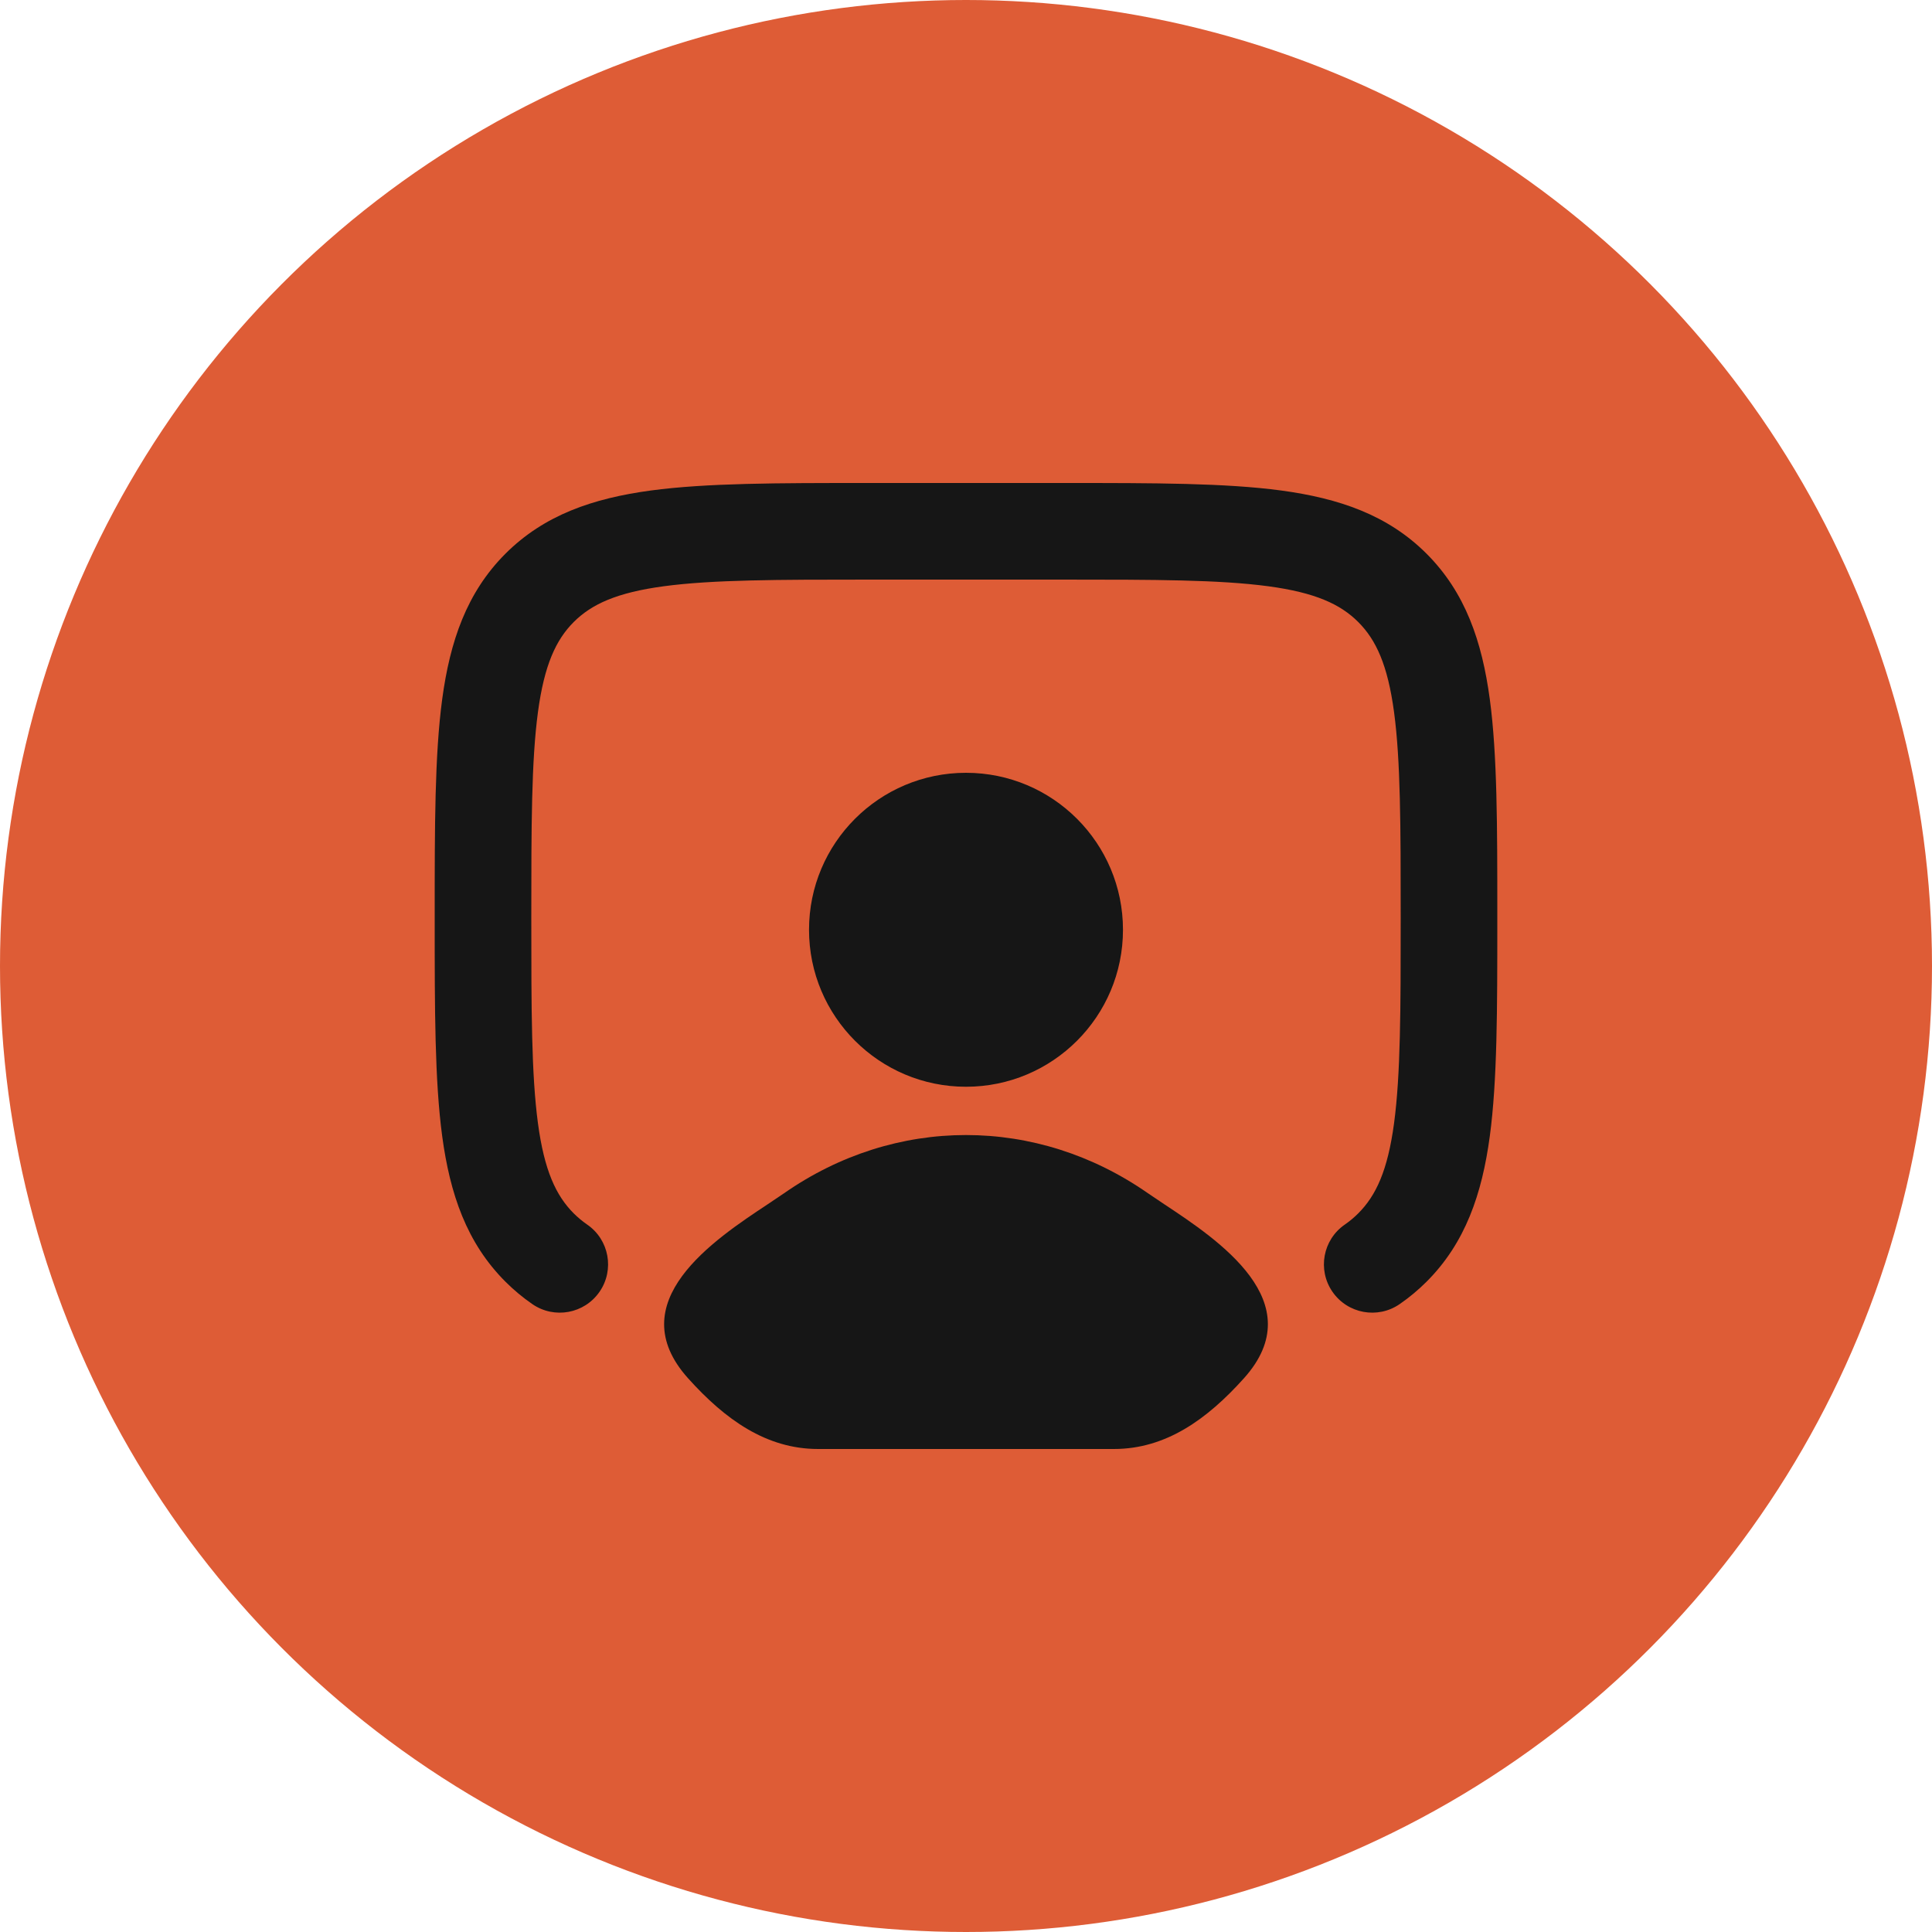
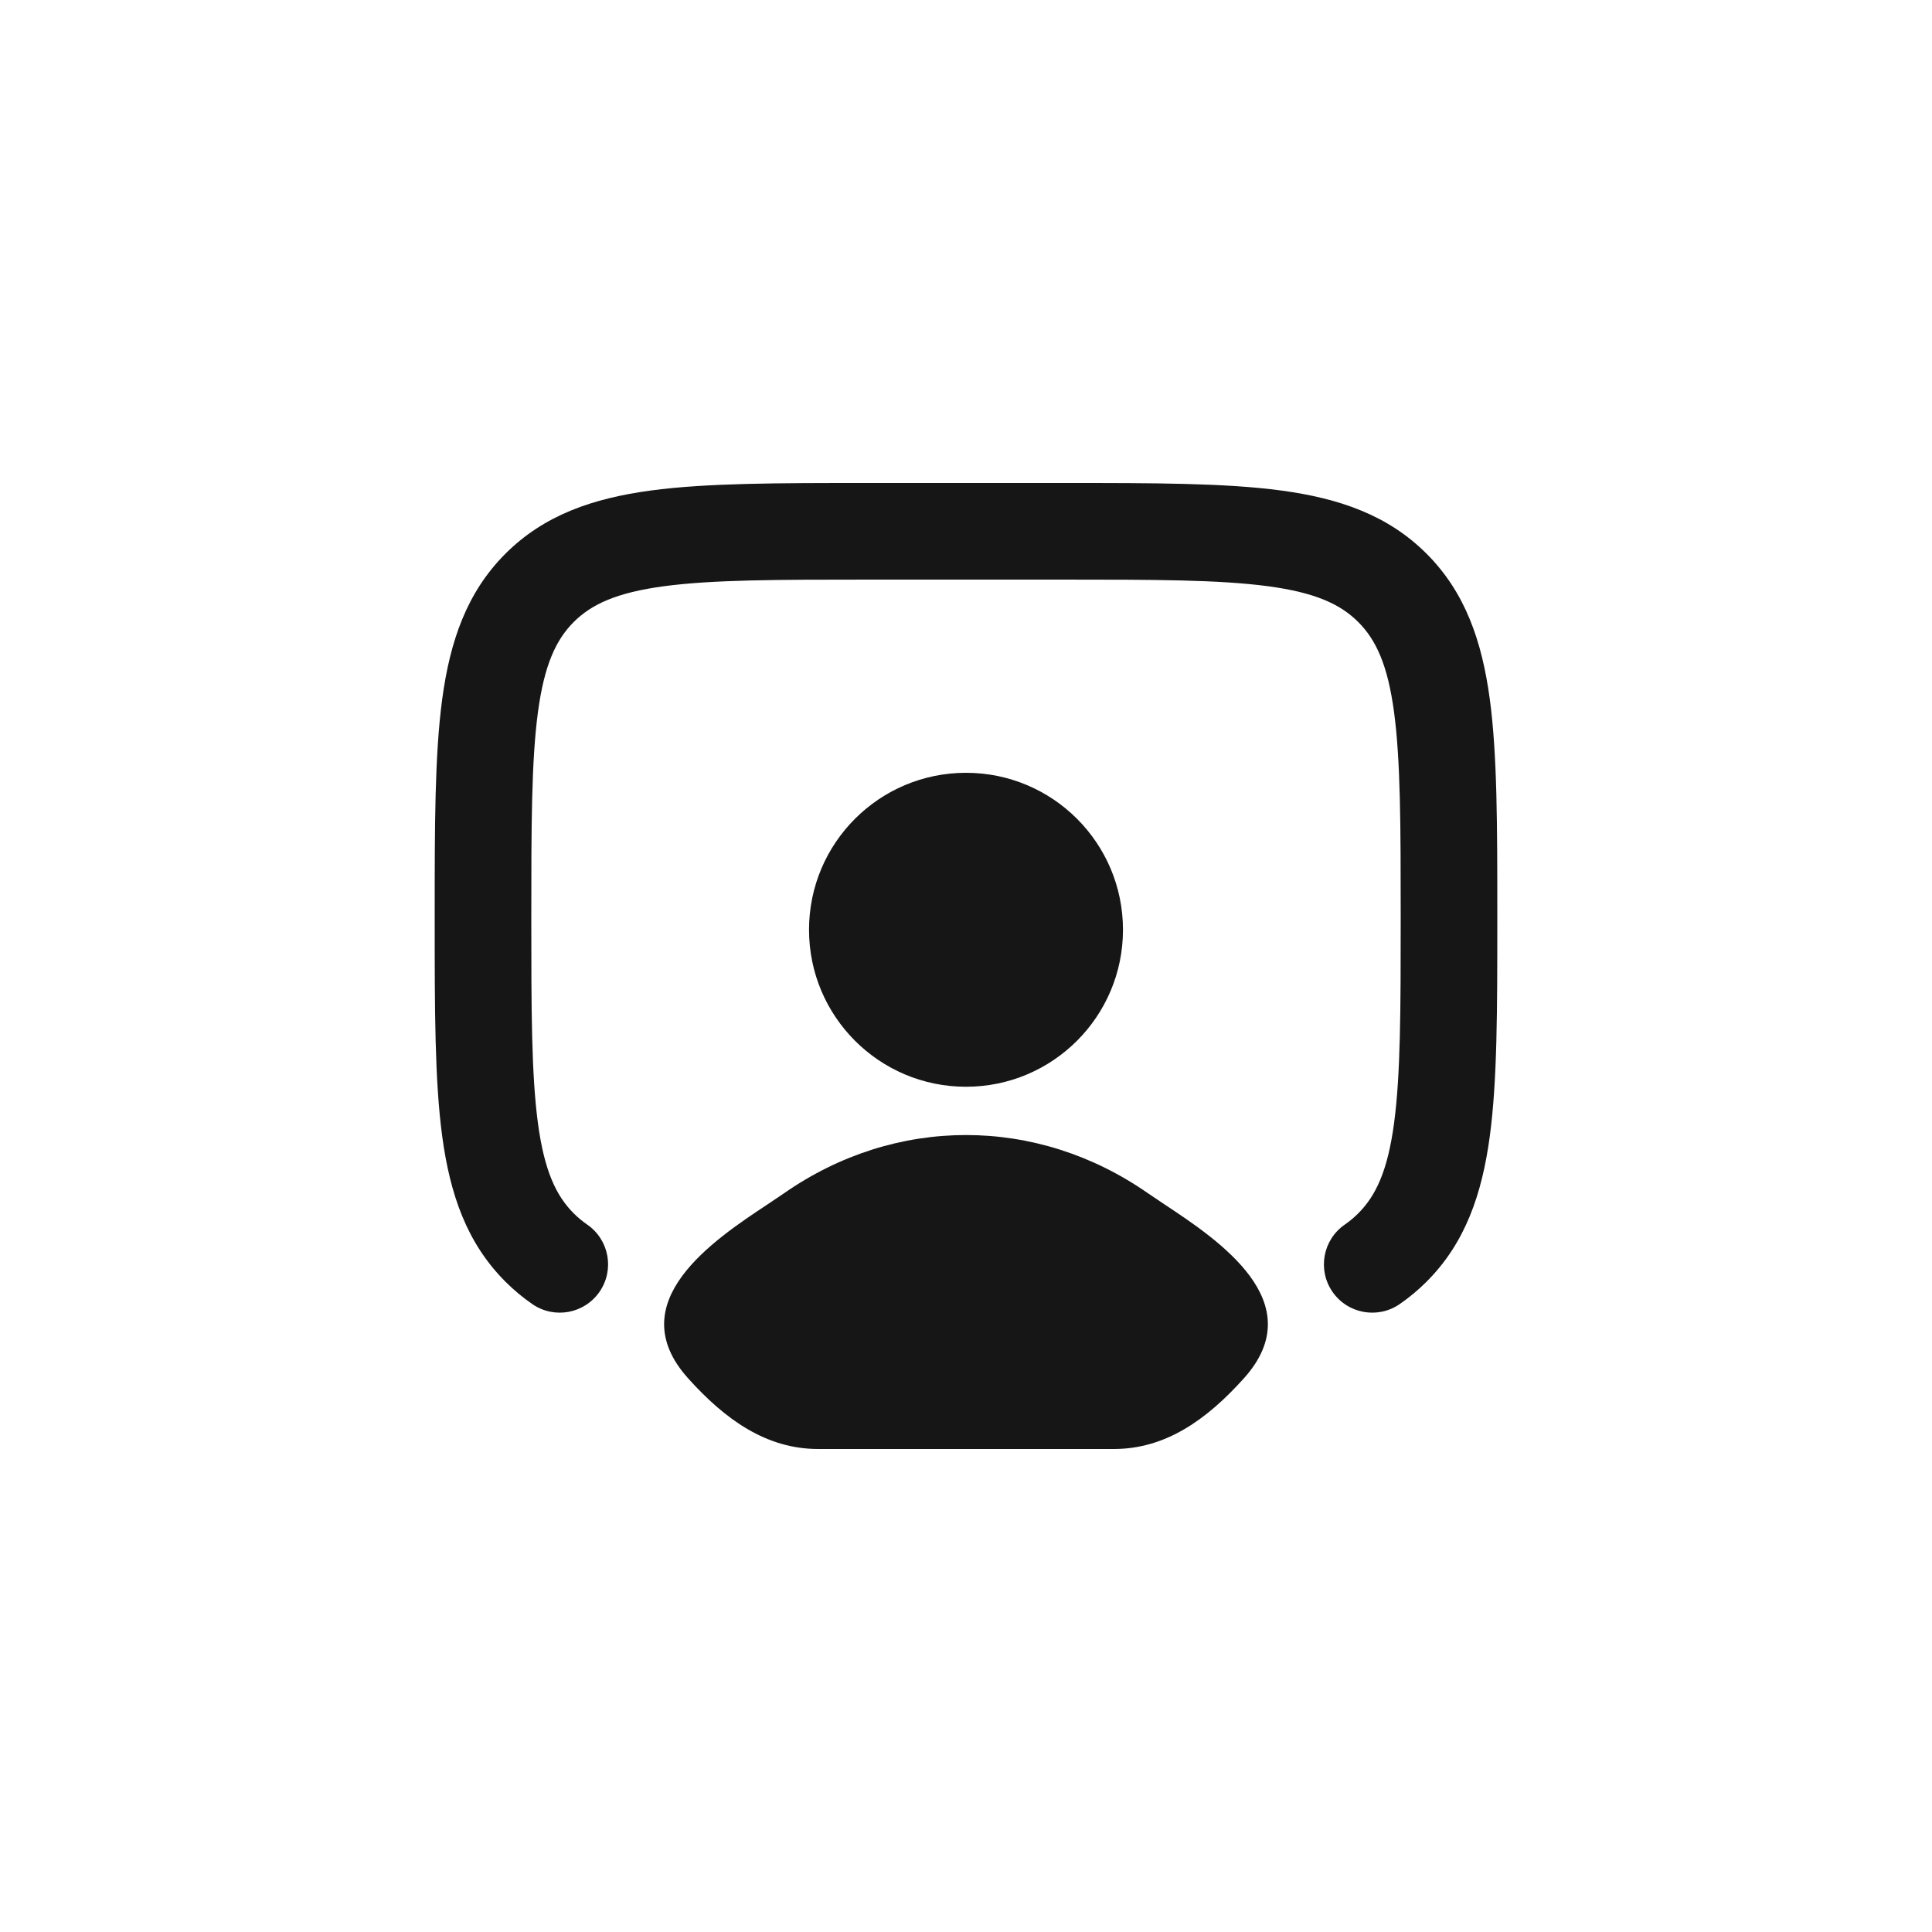
<svg xmlns="http://www.w3.org/2000/svg" width="48" height="48" viewBox="0 0 48 48" fill="none">
-   <circle cx="24" cy="24" r="24" fill="#DE5C36" />
  <path d="M21.512 12H26.488C28.676 12 30.44 12 31.827 12.186C33.267 12.38 34.48 12.794 35.443 13.757C36.406 14.72 36.82 15.933 37.014 17.373C37.2 18.76 37.2 20.524 37.2 22.712V22.888C37.2 25.076 37.2 26.84 37.014 28.227C36.82 29.667 36.406 30.88 35.443 31.843C35.235 32.05 35.013 32.236 34.773 32.401C34.227 32.777 33.48 32.639 33.104 32.093C32.728 31.547 32.866 30.8 33.412 30.424C33.53 30.342 33.641 30.25 33.745 30.146C34.188 29.703 34.477 29.081 34.635 27.907C34.797 26.698 34.8 25.097 34.8 22.8C34.8 20.503 34.797 18.902 34.635 17.693C34.477 16.519 34.188 15.897 33.745 15.454C33.303 15.012 32.681 14.723 31.507 14.565C30.298 14.403 28.697 14.4 26.4 14.4H21.6C19.303 14.4 17.701 14.403 16.493 14.565C15.319 14.723 14.697 15.012 14.254 15.454C13.812 15.897 13.523 16.519 13.365 17.693C13.203 18.902 13.2 20.503 13.2 22.8C13.2 25.097 13.203 26.698 13.365 27.907C13.523 29.081 13.812 29.703 14.254 30.146C14.359 30.25 14.47 30.342 14.588 30.424C15.134 30.8 15.272 31.547 14.896 32.093C14.52 32.639 13.773 32.777 13.227 32.401C12.987 32.236 12.765 32.05 12.557 31.843C11.594 30.88 11.18 29.667 10.986 28.227C10.8 26.84 10.8 25.076 10.8 22.888V22.712C10.8 20.524 10.8 18.76 10.986 17.373C11.18 15.933 11.594 14.72 12.557 13.757C13.52 12.794 14.733 12.38 16.173 12.186C17.56 12 19.324 12 21.512 12Z" fill="#161616" />
-   <path d="M19.08 29.915C17.737 30.804 15.398 32.352 17.094 34.242C18.014 35.267 19.038 36 20.326 36H27.674C28.962 36 29.986 35.267 30.906 34.242C32.602 32.352 30.263 30.804 28.92 29.915C28.772 29.816 28.636 29.726 28.519 29.645C25.754 27.718 22.246 27.718 19.481 29.645C19.364 29.726 19.228 29.816 19.08 29.915Z" fill="#161616" />
+   <path d="M19.08 29.915C17.737 30.804 15.398 32.352 17.094 34.242C18.014 35.267 19.038 36 20.326 36H27.674C28.962 36 29.986 35.267 30.906 34.242C32.602 32.352 30.263 30.804 28.92 29.915C28.772 29.816 28.636 29.726 28.519 29.645C25.754 27.718 22.246 27.718 19.481 29.645C19.364 29.726 19.228 29.816 19.08 29.915" fill="#161616" />
  <path d="M24 27C26.154 27 27.9 25.254 27.9 23.1C27.9 20.946 26.154 19.2 24 19.2C21.846 19.2 20.1 20.946 20.1 23.1C20.1 25.254 21.846 27 24 27Z" fill="#161616" />
</svg>